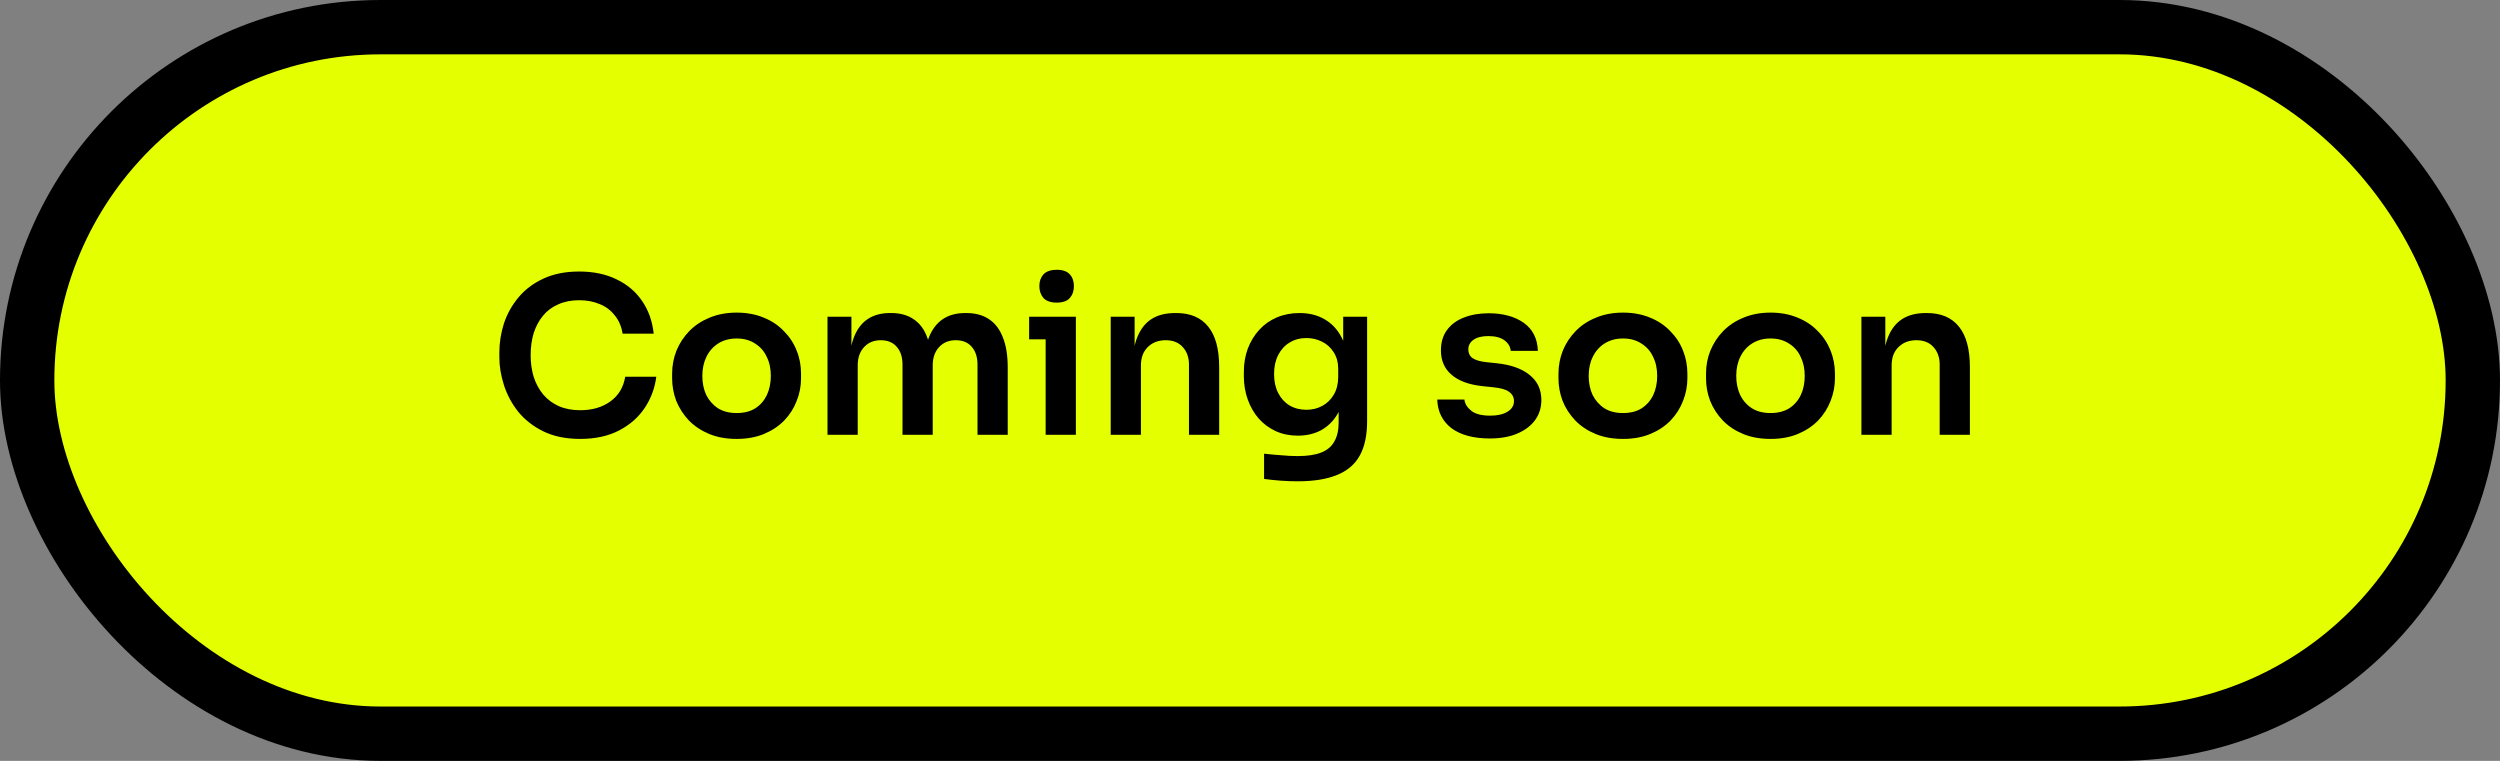
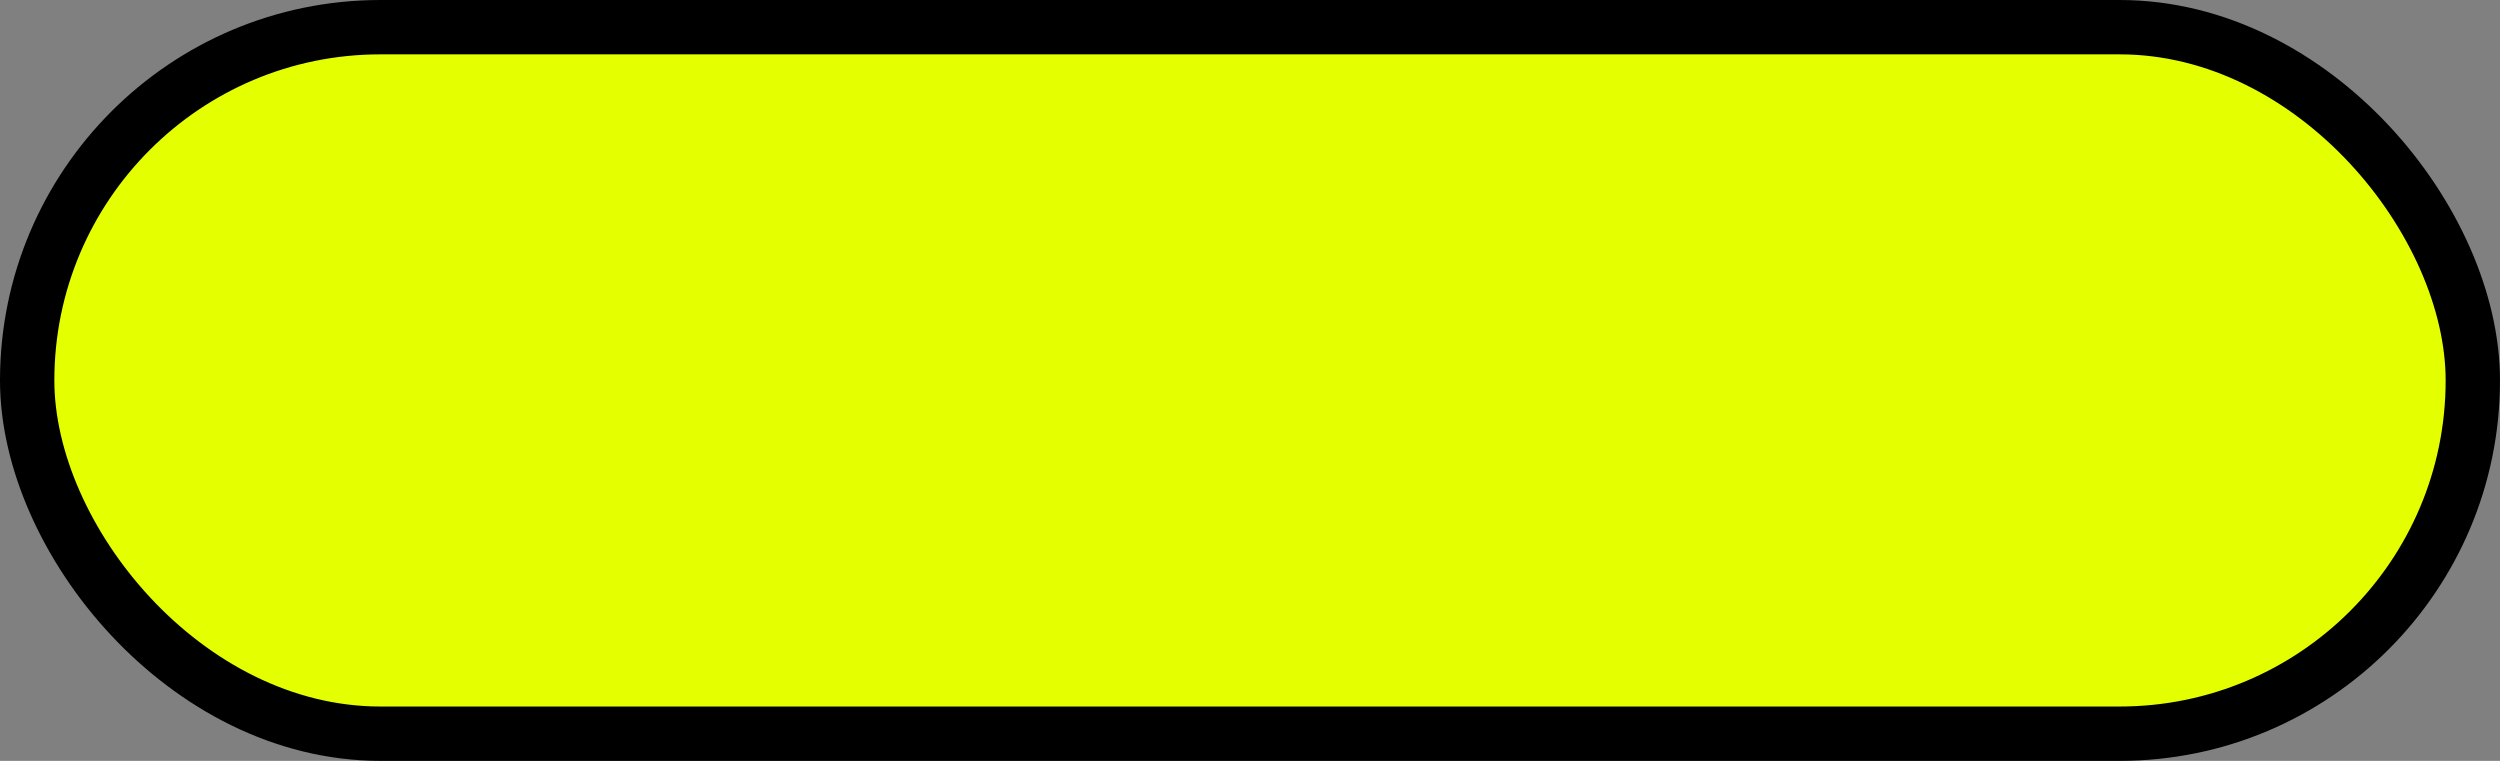
<svg xmlns="http://www.w3.org/2000/svg" width="46" height="14" viewBox="0 0 46 14" fill="none">
  <rect x="0" y="0" width="46" height="14" fill="#808080" stroke="none" />
  <rect x="0.5" y="0.5" width="45" height="13" rx="6.5" fill="#E4FF00" stroke="black" />
-   <path d="M10.676 8.076C10.412 8.076 10.185 8.029 9.996 7.936C9.807 7.843 9.652 7.721 9.532 7.572C9.415 7.423 9.328 7.26 9.272 7.084C9.216 6.908 9.188 6.739 9.188 6.576V6.488C9.188 6.307 9.216 6.128 9.272 5.952C9.331 5.776 9.42 5.616 9.54 5.472C9.66 5.328 9.812 5.213 9.996 5.128C10.183 5.04 10.403 4.996 10.656 4.996C10.92 4.996 11.149 5.044 11.344 5.14C11.541 5.233 11.699 5.367 11.816 5.54C11.933 5.711 12.004 5.911 12.028 6.14H11.456C11.435 6.007 11.387 5.895 11.312 5.804C11.24 5.711 11.148 5.641 11.036 5.596C10.924 5.548 10.797 5.524 10.656 5.524C10.512 5.524 10.384 5.549 10.272 5.6C10.16 5.648 10.067 5.717 9.992 5.808C9.917 5.899 9.86 6.005 9.82 6.128C9.783 6.251 9.764 6.387 9.764 6.536C9.764 6.68 9.783 6.813 9.82 6.936C9.86 7.059 9.919 7.167 9.996 7.26C10.073 7.351 10.168 7.421 10.28 7.472C10.395 7.523 10.527 7.548 10.676 7.548C10.895 7.548 11.079 7.495 11.228 7.388C11.38 7.279 11.472 7.127 11.504 6.932H12.076C12.049 7.14 11.979 7.331 11.864 7.504C11.749 7.677 11.592 7.816 11.392 7.92C11.192 8.024 10.953 8.076 10.676 8.076ZM13.555 8.076C13.363 8.076 13.194 8.045 13.047 7.984C12.901 7.923 12.777 7.84 12.675 7.736C12.574 7.629 12.497 7.509 12.443 7.376C12.393 7.243 12.367 7.104 12.367 6.96V6.876C12.367 6.727 12.394 6.585 12.447 6.452C12.503 6.316 12.582 6.196 12.683 6.092C12.787 5.985 12.913 5.903 13.059 5.844C13.206 5.783 13.371 5.752 13.555 5.752C13.739 5.752 13.905 5.783 14.051 5.844C14.198 5.903 14.322 5.985 14.423 6.092C14.527 6.196 14.606 6.316 14.659 6.452C14.713 6.585 14.739 6.727 14.739 6.876V6.96C14.739 7.104 14.713 7.243 14.659 7.376C14.609 7.509 14.533 7.629 14.431 7.736C14.33 7.84 14.206 7.923 14.059 7.984C13.913 8.045 13.745 8.076 13.555 8.076ZM13.555 7.6C13.691 7.6 13.806 7.571 13.899 7.512C13.993 7.451 14.063 7.369 14.111 7.268C14.159 7.164 14.183 7.047 14.183 6.916C14.183 6.783 14.158 6.665 14.107 6.564C14.059 6.46 13.987 6.379 13.891 6.32C13.798 6.259 13.686 6.228 13.555 6.228C13.425 6.228 13.311 6.259 13.215 6.32C13.122 6.379 13.05 6.46 12.999 6.564C12.949 6.665 12.923 6.783 12.923 6.916C12.923 7.047 12.947 7.164 12.995 7.268C13.046 7.369 13.118 7.451 13.211 7.512C13.305 7.571 13.419 7.6 13.555 7.6ZM15.226 8V5.828H15.666V6.76H15.626C15.626 6.541 15.654 6.359 15.71 6.212C15.766 6.063 15.849 5.951 15.958 5.876C16.07 5.799 16.209 5.76 16.374 5.76H16.398C16.566 5.76 16.705 5.799 16.814 5.876C16.926 5.951 17.009 6.063 17.062 6.212C17.118 6.359 17.146 6.541 17.146 6.76H17.006C17.006 6.541 17.034 6.359 17.09 6.212C17.149 6.063 17.233 5.951 17.342 5.876C17.454 5.799 17.593 5.76 17.758 5.76H17.782C17.95 5.76 18.09 5.799 18.202 5.876C18.314 5.951 18.398 6.063 18.454 6.212C18.513 6.359 18.542 6.541 18.542 6.76V8H17.986V6.708C17.986 6.572 17.951 6.464 17.882 6.384C17.813 6.301 17.714 6.26 17.586 6.26C17.458 6.26 17.355 6.303 17.278 6.388C17.201 6.471 17.162 6.583 17.162 6.724V8H16.606V6.708C16.606 6.572 16.572 6.464 16.502 6.384C16.433 6.301 16.334 6.26 16.206 6.26C16.078 6.26 15.976 6.303 15.898 6.388C15.821 6.471 15.782 6.583 15.782 6.724V8H15.226ZM19.24 8V5.828H19.796V8H19.24ZM18.936 6.244V5.828H19.796V6.244H18.936ZM19.444 5.568C19.335 5.568 19.254 5.54 19.2 5.484C19.15 5.425 19.124 5.352 19.124 5.264C19.124 5.176 19.15 5.104 19.2 5.048C19.254 4.992 19.335 4.964 19.444 4.964C19.554 4.964 19.634 4.992 19.684 5.048C19.735 5.104 19.76 5.176 19.76 5.264C19.76 5.352 19.735 5.425 19.684 5.484C19.634 5.54 19.554 5.568 19.444 5.568ZM20.437 8V5.828H20.877V6.76H20.837C20.837 6.539 20.866 6.355 20.925 6.208C20.984 6.059 21.07 5.947 21.185 5.872C21.302 5.797 21.448 5.76 21.621 5.76H21.645C21.904 5.76 22.1 5.844 22.233 6.012C22.366 6.177 22.433 6.425 22.433 6.756V8H21.877V6.708C21.877 6.575 21.838 6.467 21.761 6.384C21.686 6.301 21.582 6.26 21.449 6.26C21.313 6.26 21.202 6.303 21.117 6.388C21.034 6.471 20.993 6.583 20.993 6.724V8H20.437ZM23.879 8.856C23.775 8.856 23.668 8.852 23.559 8.844C23.452 8.836 23.352 8.825 23.259 8.812V8.348C23.355 8.359 23.457 8.368 23.567 8.376C23.676 8.387 23.779 8.392 23.875 8.392C24.053 8.392 24.198 8.371 24.307 8.328C24.419 8.285 24.5 8.217 24.551 8.124C24.604 8.033 24.631 7.917 24.631 7.776V7.348L24.751 7.076C24.743 7.276 24.701 7.447 24.627 7.588C24.552 7.727 24.451 7.833 24.323 7.908C24.195 7.98 24.047 8.016 23.879 8.016C23.73 8.016 23.593 7.988 23.471 7.932C23.351 7.876 23.247 7.799 23.159 7.7C23.073 7.601 23.007 7.485 22.959 7.352C22.911 7.219 22.887 7.076 22.887 6.924V6.84C22.887 6.688 22.911 6.547 22.959 6.416C23.009 6.283 23.08 6.167 23.171 6.068C23.262 5.969 23.369 5.893 23.495 5.84C23.62 5.787 23.759 5.76 23.911 5.76C24.09 5.76 24.244 5.799 24.375 5.876C24.508 5.953 24.612 6.065 24.687 6.212C24.762 6.359 24.803 6.539 24.811 6.752L24.715 6.768V5.828H25.155V7.744C25.155 8.008 25.11 8.221 25.019 8.384C24.928 8.547 24.788 8.665 24.599 8.74C24.412 8.817 24.172 8.856 23.879 8.856ZM24.039 7.54C24.145 7.54 24.243 7.516 24.331 7.468C24.419 7.42 24.489 7.351 24.543 7.26C24.596 7.169 24.623 7.06 24.623 6.932V6.792C24.623 6.669 24.595 6.565 24.539 6.48C24.485 6.395 24.415 6.331 24.327 6.288C24.239 6.243 24.143 6.22 24.039 6.22C23.922 6.22 23.817 6.248 23.727 6.304C23.639 6.357 23.57 6.433 23.519 6.532C23.468 6.631 23.443 6.748 23.443 6.884C23.443 7.017 23.468 7.133 23.519 7.232C23.57 7.331 23.639 7.407 23.727 7.46C23.817 7.513 23.922 7.54 24.039 7.54ZM27.413 8.068C27.114 8.068 26.879 8.005 26.709 7.88C26.541 7.752 26.453 7.576 26.445 7.352H26.945C26.953 7.427 26.994 7.495 27.069 7.556C27.143 7.617 27.261 7.648 27.421 7.648C27.554 7.648 27.659 7.624 27.737 7.576C27.817 7.528 27.857 7.463 27.857 7.38C27.857 7.308 27.826 7.251 27.765 7.208C27.706 7.165 27.605 7.137 27.461 7.124L27.269 7.104C27.026 7.077 26.839 7.008 26.709 6.896C26.578 6.784 26.513 6.635 26.513 6.448C26.513 6.299 26.55 6.173 26.625 6.072C26.699 5.971 26.802 5.895 26.933 5.844C27.066 5.791 27.218 5.764 27.389 5.764C27.655 5.764 27.871 5.823 28.037 5.94C28.202 6.057 28.289 6.229 28.297 6.456H27.797C27.791 6.381 27.754 6.317 27.685 6.264C27.615 6.211 27.515 6.184 27.385 6.184C27.267 6.184 27.177 6.207 27.113 6.252C27.049 6.297 27.017 6.356 27.017 6.428C27.017 6.497 27.042 6.551 27.093 6.588C27.146 6.625 27.231 6.651 27.349 6.664L27.541 6.684C27.797 6.711 27.997 6.781 28.141 6.896C28.287 7.011 28.361 7.165 28.361 7.36C28.361 7.504 28.321 7.629 28.241 7.736C28.163 7.84 28.054 7.921 27.913 7.98C27.771 8.039 27.605 8.068 27.413 8.068ZM29.864 8.076C29.672 8.076 29.503 8.045 29.356 7.984C29.209 7.923 29.085 7.84 28.984 7.736C28.883 7.629 28.805 7.509 28.752 7.376C28.701 7.243 28.676 7.104 28.676 6.96V6.876C28.676 6.727 28.703 6.585 28.756 6.452C28.812 6.316 28.891 6.196 28.992 6.092C29.096 5.985 29.221 5.903 29.368 5.844C29.515 5.783 29.68 5.752 29.864 5.752C30.048 5.752 30.213 5.783 30.36 5.844C30.507 5.903 30.631 5.985 30.732 6.092C30.836 6.196 30.915 6.316 30.968 6.452C31.021 6.585 31.048 6.727 31.048 6.876V6.96C31.048 7.104 31.021 7.243 30.968 7.376C30.917 7.509 30.841 7.629 30.74 7.736C30.639 7.84 30.515 7.923 30.368 7.984C30.221 8.045 30.053 8.076 29.864 8.076ZM29.864 7.6C30 7.6 30.115 7.571 30.208 7.512C30.301 7.451 30.372 7.369 30.42 7.268C30.468 7.164 30.492 7.047 30.492 6.916C30.492 6.783 30.467 6.665 30.416 6.564C30.368 6.46 30.296 6.379 30.2 6.32C30.107 6.259 29.995 6.228 29.864 6.228C29.733 6.228 29.62 6.259 29.524 6.32C29.431 6.379 29.359 6.46 29.308 6.564C29.257 6.665 29.232 6.783 29.232 6.916C29.232 7.047 29.256 7.164 29.304 7.268C29.355 7.369 29.427 7.451 29.52 7.512C29.613 7.571 29.728 7.6 29.864 7.6ZM32.579 8.076C32.387 8.076 32.217 8.045 32.071 7.984C31.924 7.923 31.8 7.84 31.699 7.736C31.597 7.629 31.52 7.509 31.467 7.376C31.416 7.243 31.391 7.104 31.391 6.96V6.876C31.391 6.727 31.417 6.585 31.471 6.452C31.527 6.316 31.605 6.196 31.707 6.092C31.811 5.985 31.936 5.903 32.083 5.844C32.229 5.783 32.395 5.752 32.579 5.752C32.763 5.752 32.928 5.783 33.075 5.844C33.221 5.903 33.345 5.985 33.447 6.092C33.551 6.196 33.629 6.316 33.683 6.452C33.736 6.585 33.763 6.727 33.763 6.876V6.96C33.763 7.104 33.736 7.243 33.683 7.376C33.632 7.509 33.556 7.629 33.455 7.736C33.353 7.84 33.229 7.923 33.083 7.984C32.936 8.045 32.768 8.076 32.579 8.076ZM32.579 7.6C32.715 7.6 32.829 7.571 32.923 7.512C33.016 7.451 33.087 7.369 33.135 7.268C33.183 7.164 33.207 7.047 33.207 6.916C33.207 6.783 33.181 6.665 33.131 6.564C33.083 6.46 33.011 6.379 32.915 6.32C32.821 6.259 32.709 6.228 32.579 6.228C32.448 6.228 32.335 6.259 32.239 6.32C32.145 6.379 32.073 6.46 32.023 6.564C31.972 6.665 31.947 6.783 31.947 6.916C31.947 7.047 31.971 7.164 32.019 7.268C32.069 7.369 32.141 7.451 32.235 7.512C32.328 7.571 32.443 7.6 32.579 7.6ZM34.25 8V5.828H34.69V6.76H34.65C34.65 6.539 34.679 6.355 34.738 6.208C34.796 6.059 34.883 5.947 34.998 5.872C35.115 5.797 35.26 5.76 35.434 5.76H35.458C35.716 5.76 35.912 5.844 36.046 6.012C36.179 6.177 36.246 6.425 36.246 6.756V8H35.69V6.708C35.69 6.575 35.651 6.467 35.574 6.384C35.499 6.301 35.395 6.26 35.262 6.26C35.126 6.26 35.015 6.303 34.93 6.388C34.847 6.471 34.806 6.583 34.806 6.724V8H34.25Z" fill="black" />
</svg>